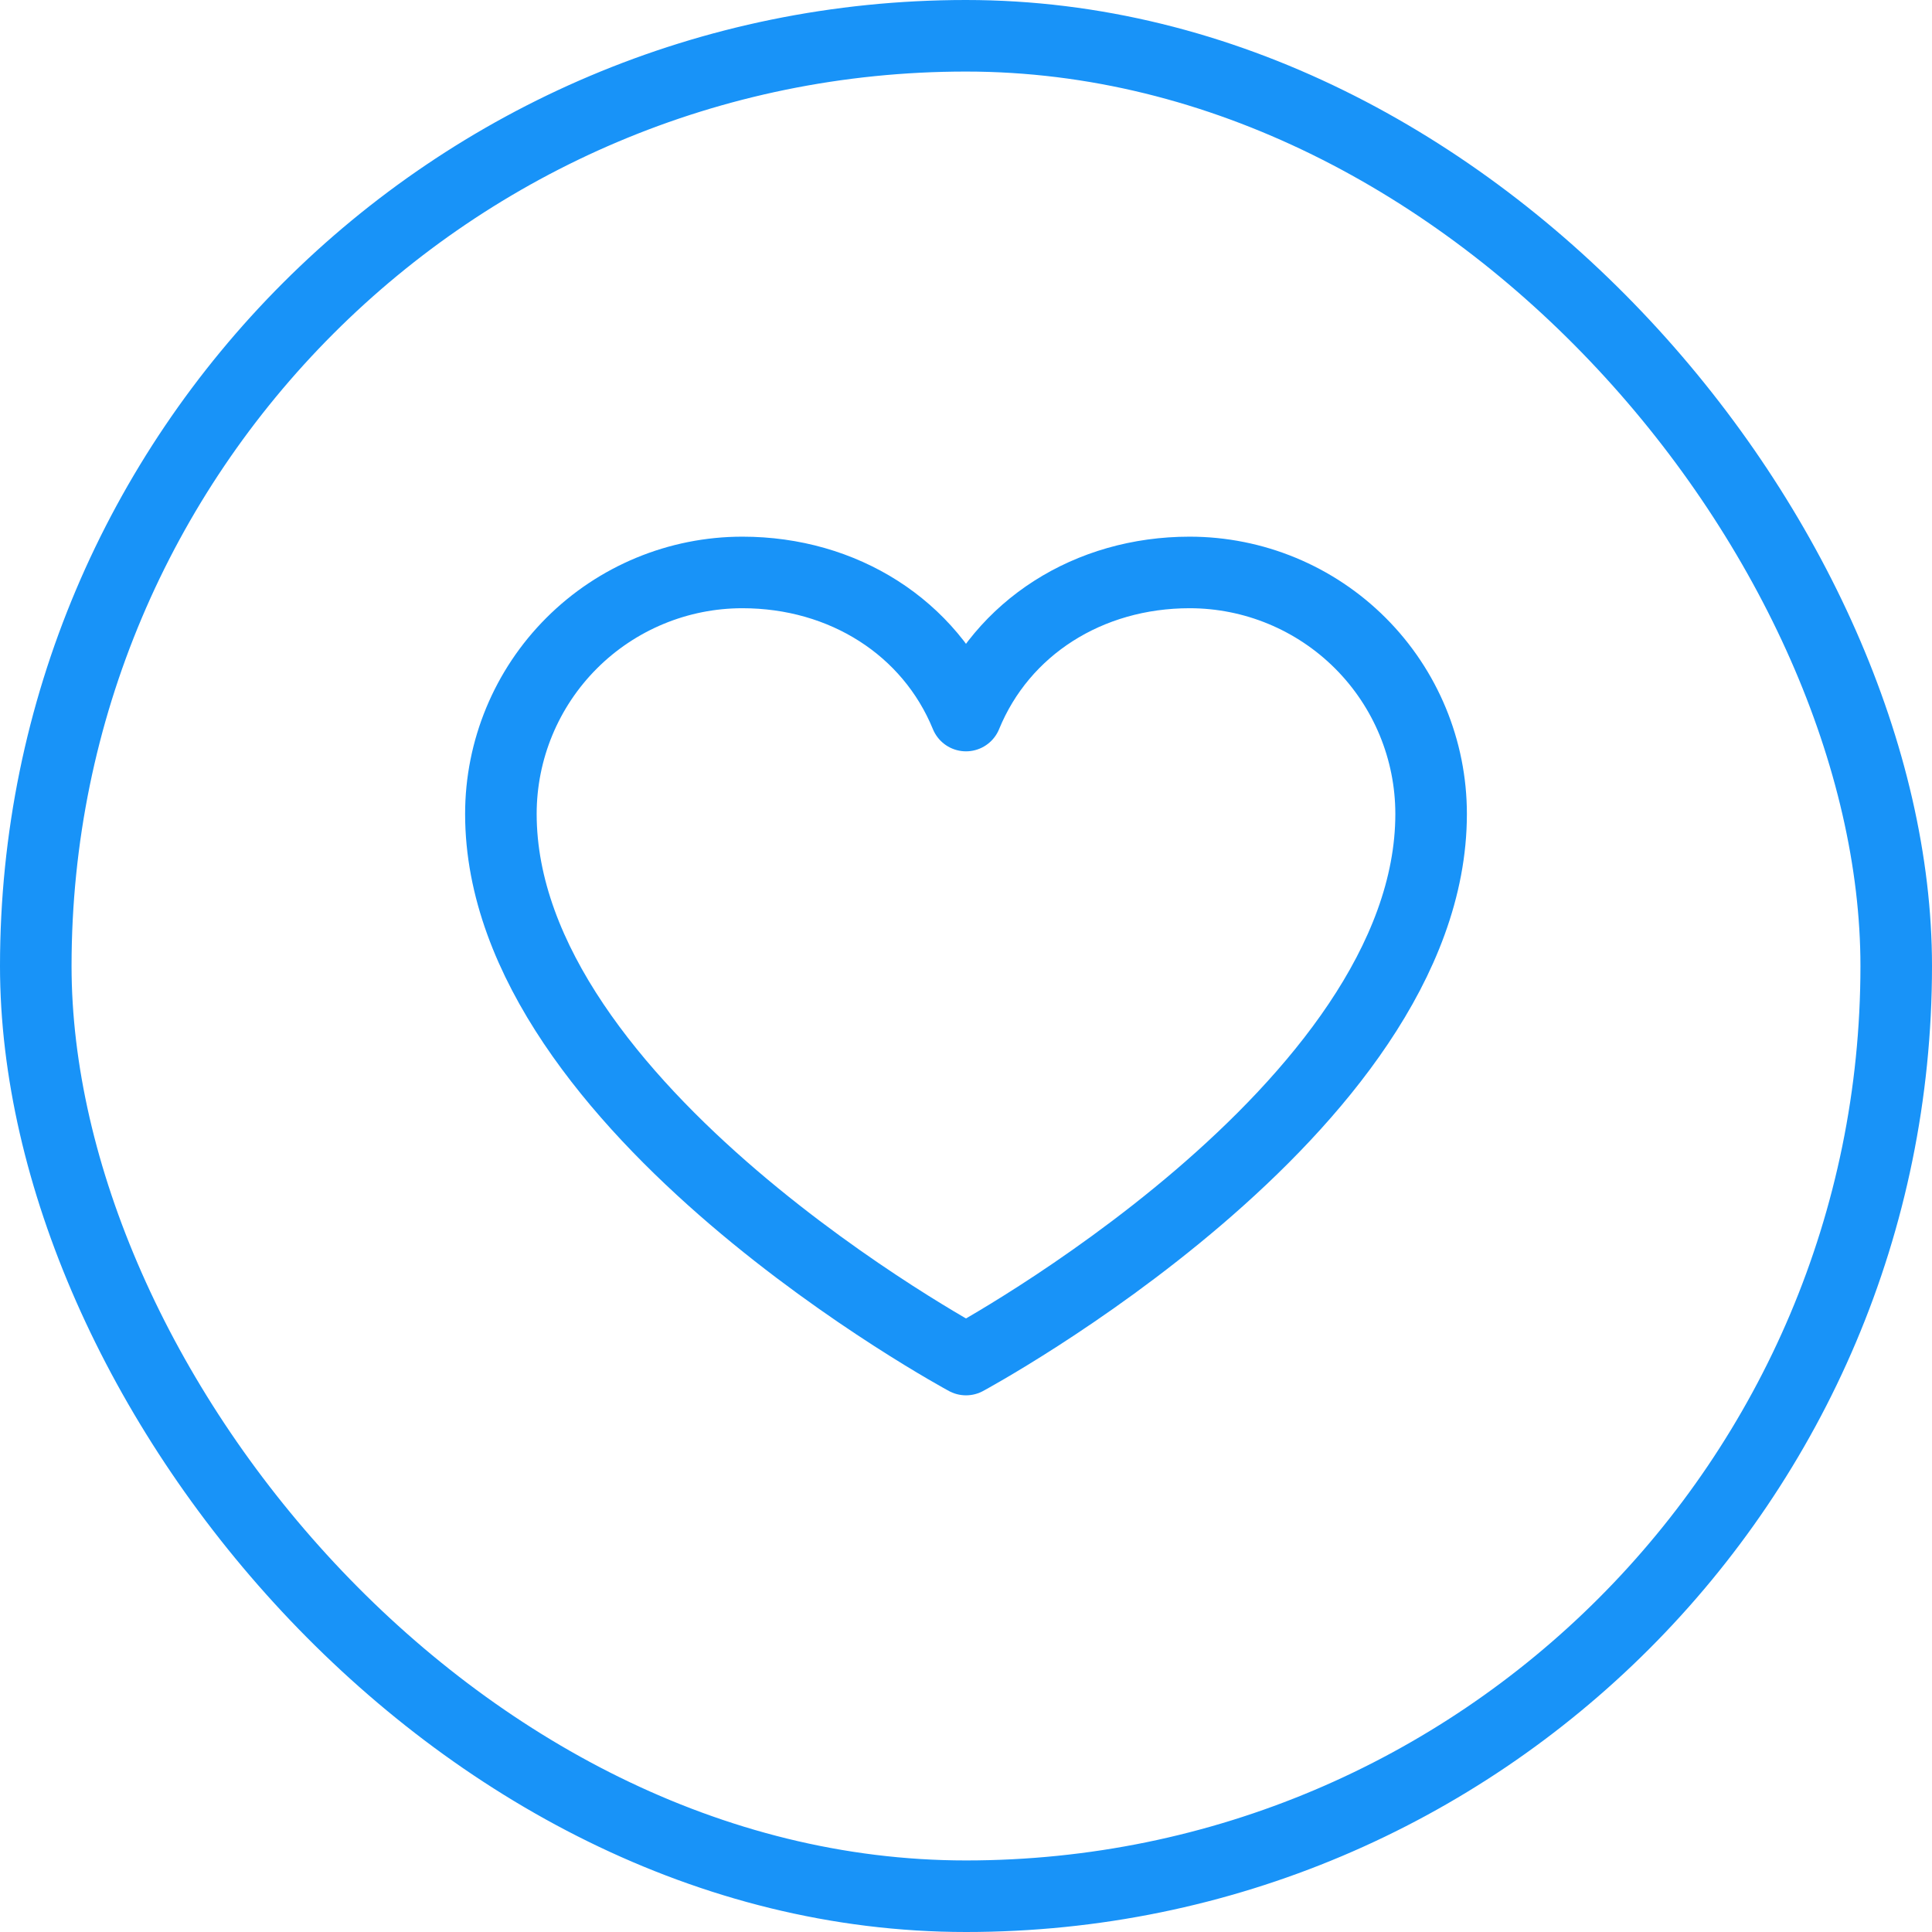
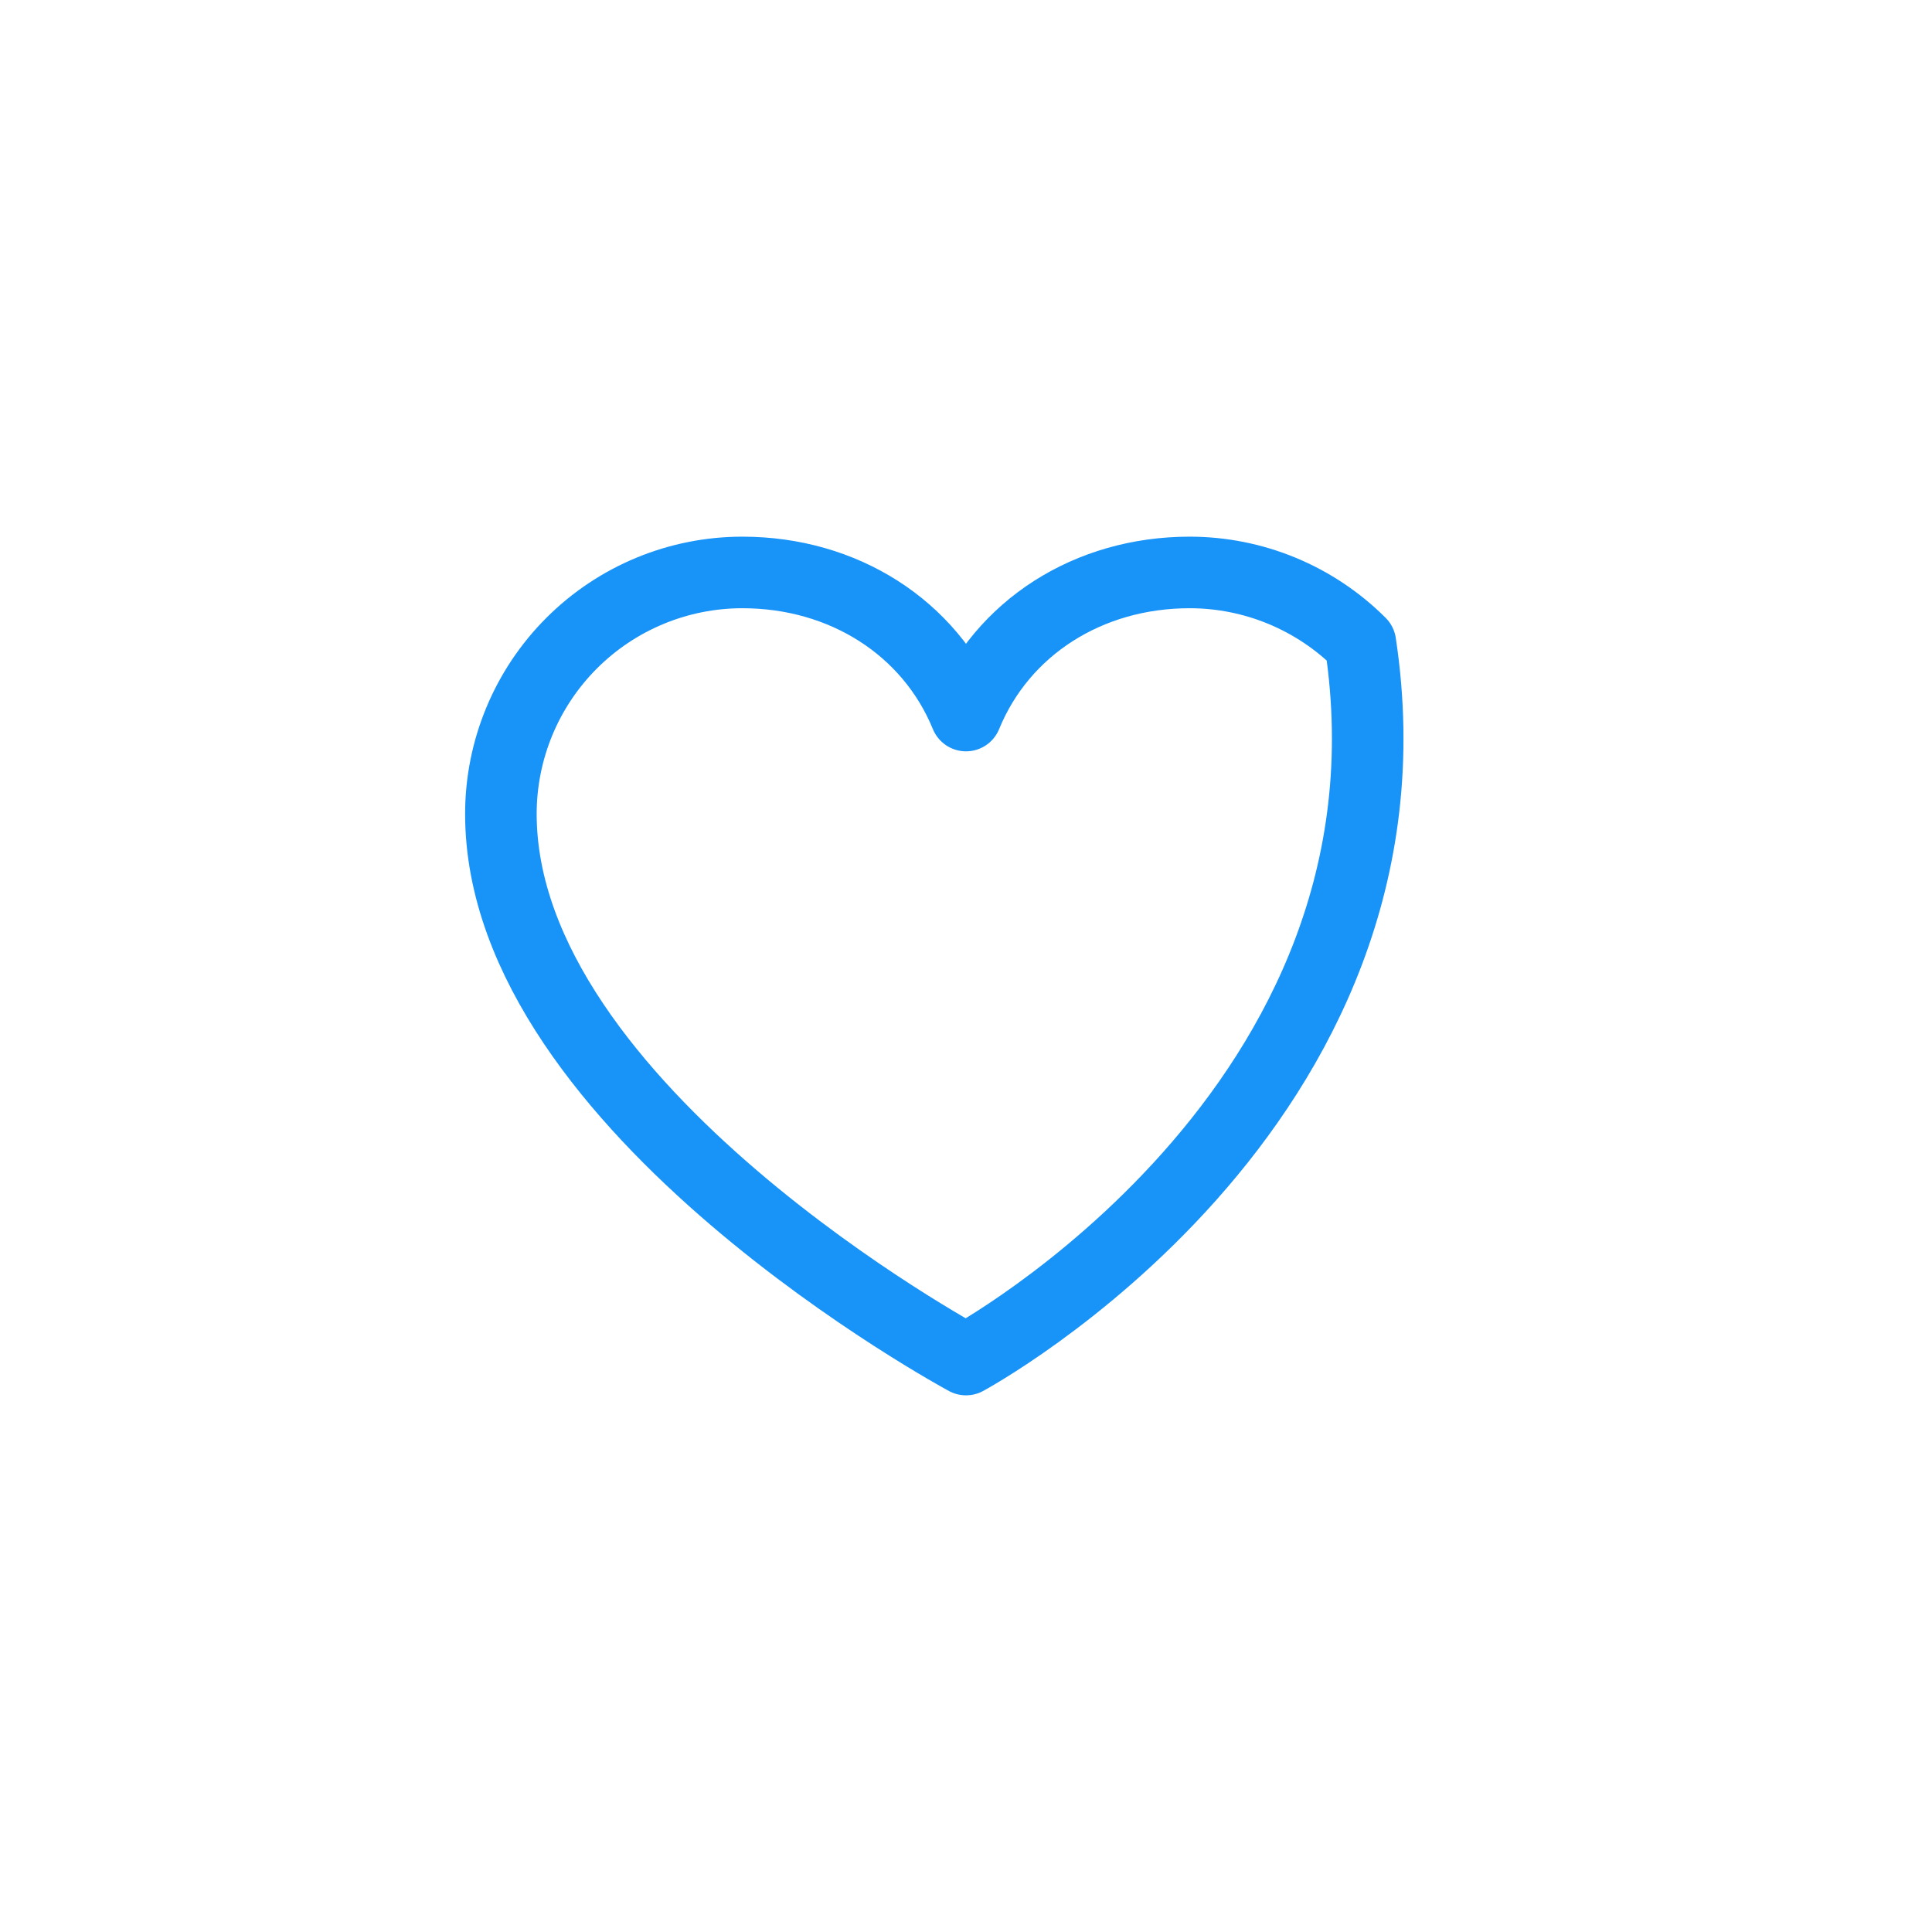
<svg xmlns="http://www.w3.org/2000/svg" fill="none" viewBox="0 0 54 54" height="54" width="54">
-   <rect stroke-width="2" stroke="#1893F8" rx="26" height="52" width="52" y="1" x="1" />
-   <path stroke-linejoin="round" stroke-linecap="round" stroke-width="2" stroke="#1893F8" d="M27 38C27 38 14 31 14 22.75C14 20.96 14.711 19.243 15.977 17.977C17.243 16.711 18.96 16 20.75 16C23.574 16 25.992 17.539 27 20C28.008 17.539 30.426 16 33.25 16C35.04 16 36.757 16.711 38.023 17.977C39.289 19.243 40 20.96 40 22.75C40 31 27 38 27 38Z" />
+   <path stroke-linejoin="round" stroke-linecap="round" stroke-width="2" stroke="#1893F8" d="M27 38C27 38 14 31 14 22.75C14 20.96 14.711 19.243 15.977 17.977C17.243 16.711 18.96 16 20.75 16C23.574 16 25.992 17.539 27 20C28.008 17.539 30.426 16 33.25 16C35.04 16 36.757 16.711 38.023 17.977C40 31 27 38 27 38Z" />
</svg>